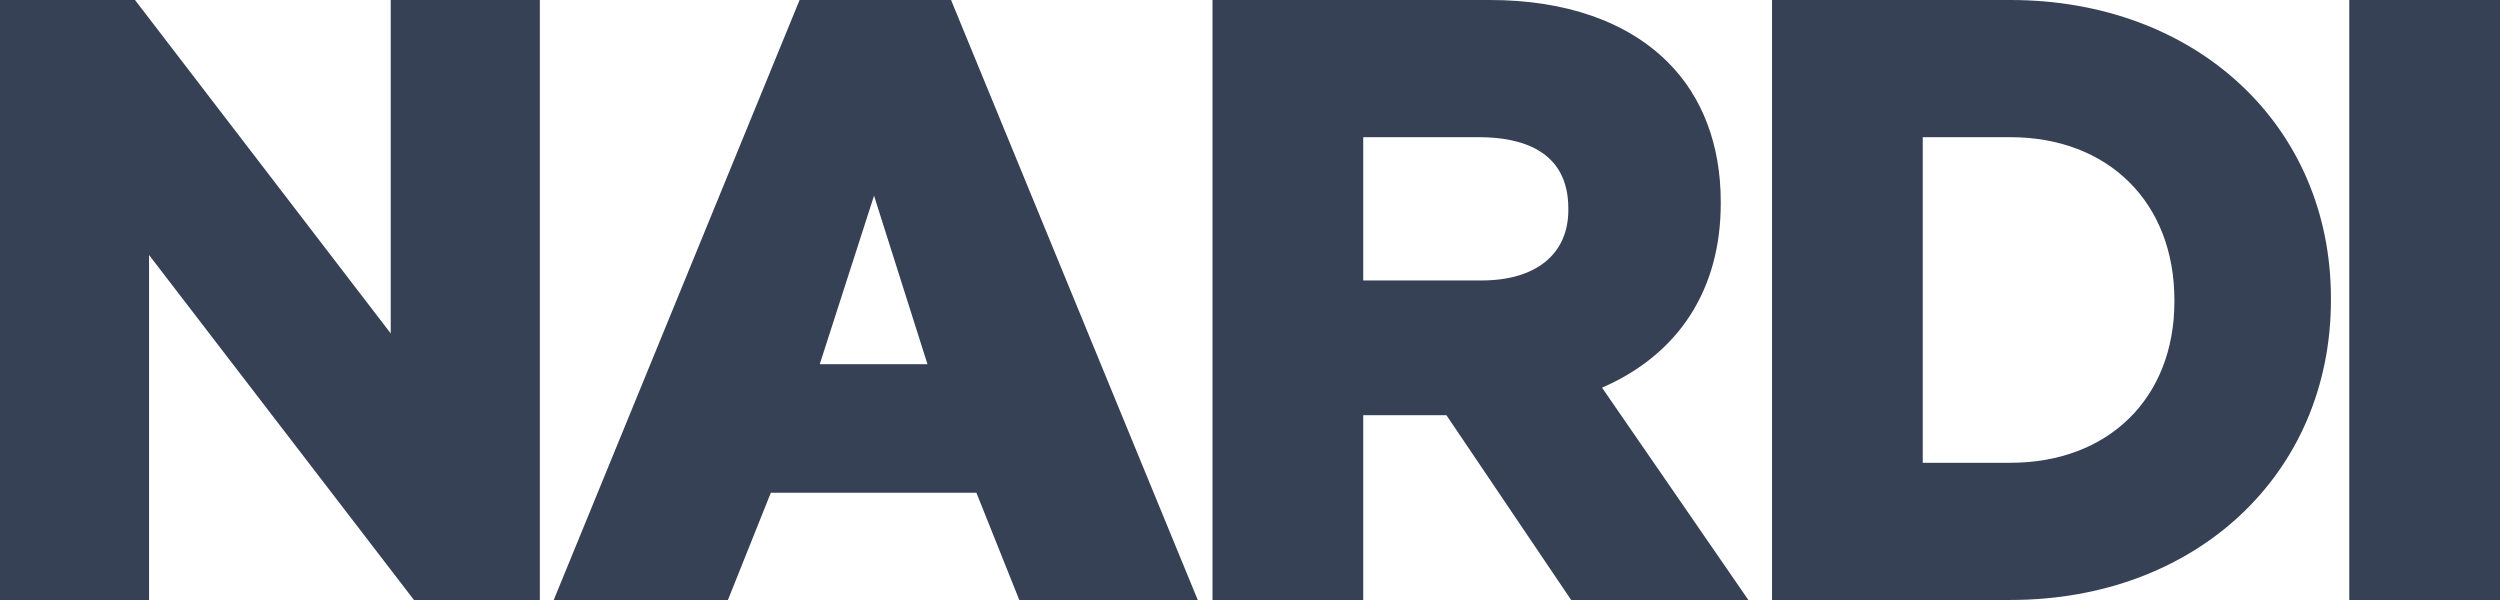
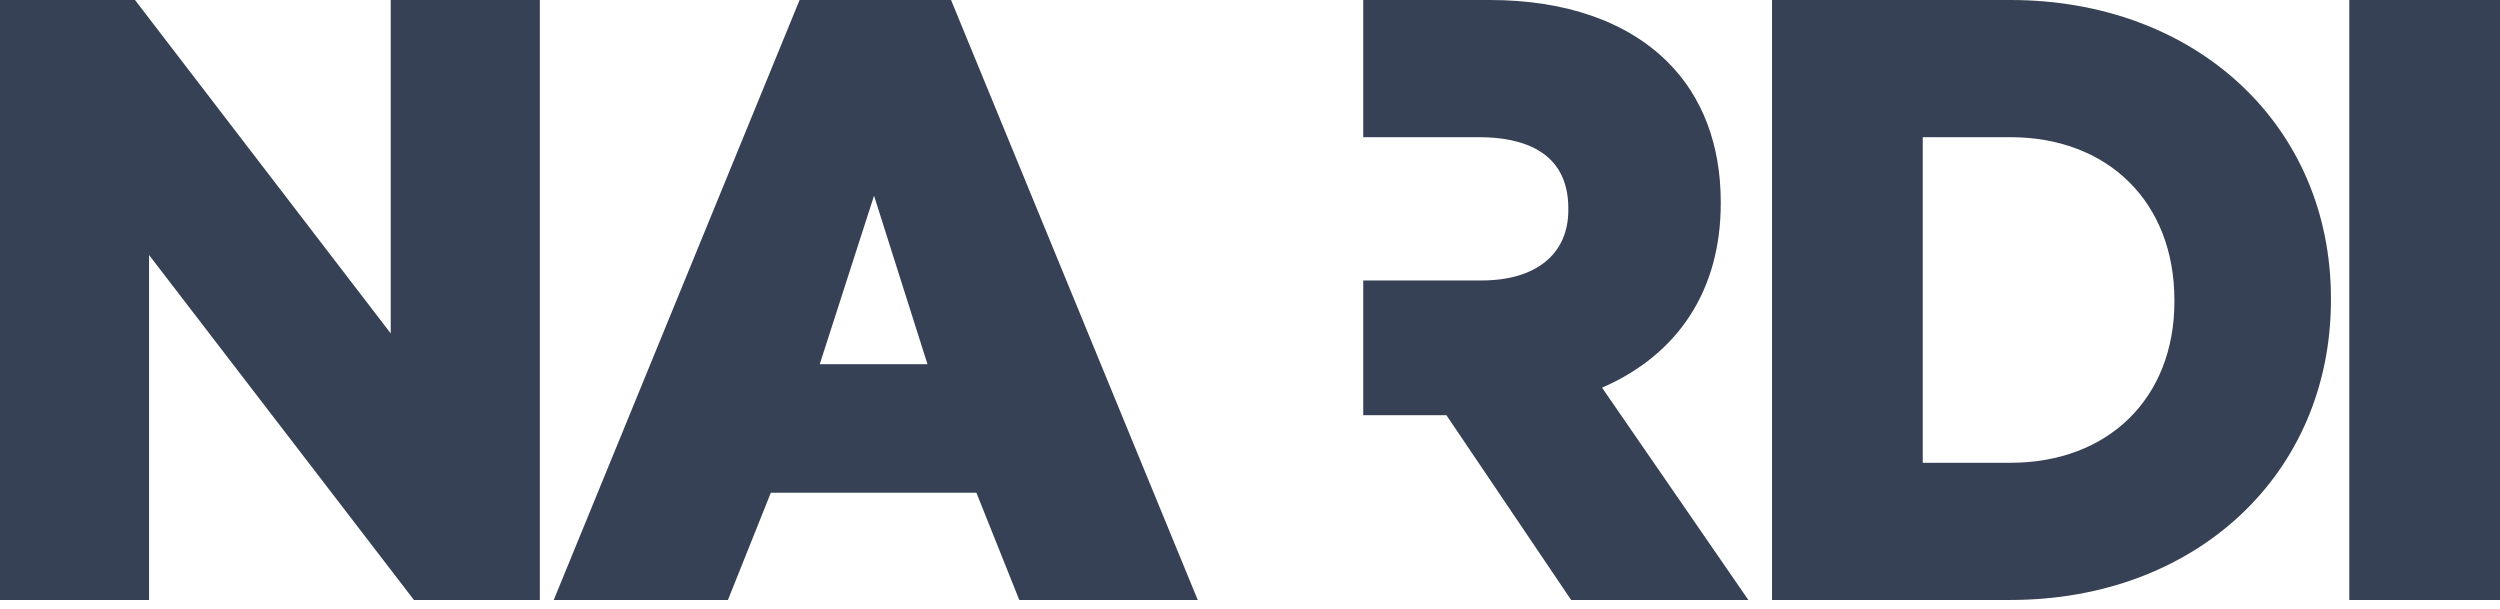
<svg xmlns="http://www.w3.org/2000/svg" width="152" height="37" viewBox="0 0 152 37" fill="none">
-   <path d="M57.824 0L72.824 36.478H61.972L59.365 29.958H46.867L44.258 36.478H33.667L48.615 0H57.824ZM49.84 22.144H56.391L53.141 11.899L49.84 22.144ZM142.836 36.478H152V0H142.836V36.478ZM122.229 0C133.525 0 141.721 7.63 141.721 18.139V18.239C141.721 28.807 133.525 36.478 122.229 36.478H107.739V0H122.229ZM116.903 28.137H122.229C128.194 28.137 132.203 24.199 132.203 18.339V18.239C132.203 12.319 128.194 8.341 122.229 8.341H116.903V28.137ZM104.622 12.371C104.622 17.601 102.066 21.547 97.404 23.57L106.3 36.478H95.525L87.943 25.245H82.885V36.478H73.719V0H90.587C95.172 0 98.906 1.301 101.385 3.762C103.503 5.86 104.622 8.804 104.622 12.273V12.371ZM82.885 17.052H90.079C93.384 17.052 95.354 15.453 95.354 12.772V12.671C95.354 9.092 92.403 8.341 89.927 8.341H82.885V17.052ZM32.822 0V36.478H25.168L9.062 15.504V36.478H0V0H8.208L23.756 20.271V0H32.822Z" fill="#374155" />
+   <path d="M57.824 0L72.824 36.478H61.972L59.365 29.958H46.867L44.258 36.478H33.667L48.615 0H57.824ZM49.84 22.144H56.391L53.141 11.899L49.84 22.144ZM142.836 36.478H152V0H142.836V36.478ZM122.229 0C133.525 0 141.721 7.63 141.721 18.139V18.239C141.721 28.807 133.525 36.478 122.229 36.478H107.739V0H122.229ZM116.903 28.137H122.229C128.194 28.137 132.203 24.199 132.203 18.339V18.239C132.203 12.319 128.194 8.341 122.229 8.341H116.903V28.137ZM104.622 12.371C104.622 17.601 102.066 21.547 97.404 23.57L106.3 36.478H95.525L87.943 25.245H82.885V36.478V0H90.587C95.172 0 98.906 1.301 101.385 3.762C103.503 5.86 104.622 8.804 104.622 12.273V12.371ZM82.885 17.052H90.079C93.384 17.052 95.354 15.453 95.354 12.772V12.671C95.354 9.092 92.403 8.341 89.927 8.341H82.885V17.052ZM32.822 0V36.478H25.168L9.062 15.504V36.478H0V0H8.208L23.756 20.271V0H32.822Z" fill="#374155" />
</svg>